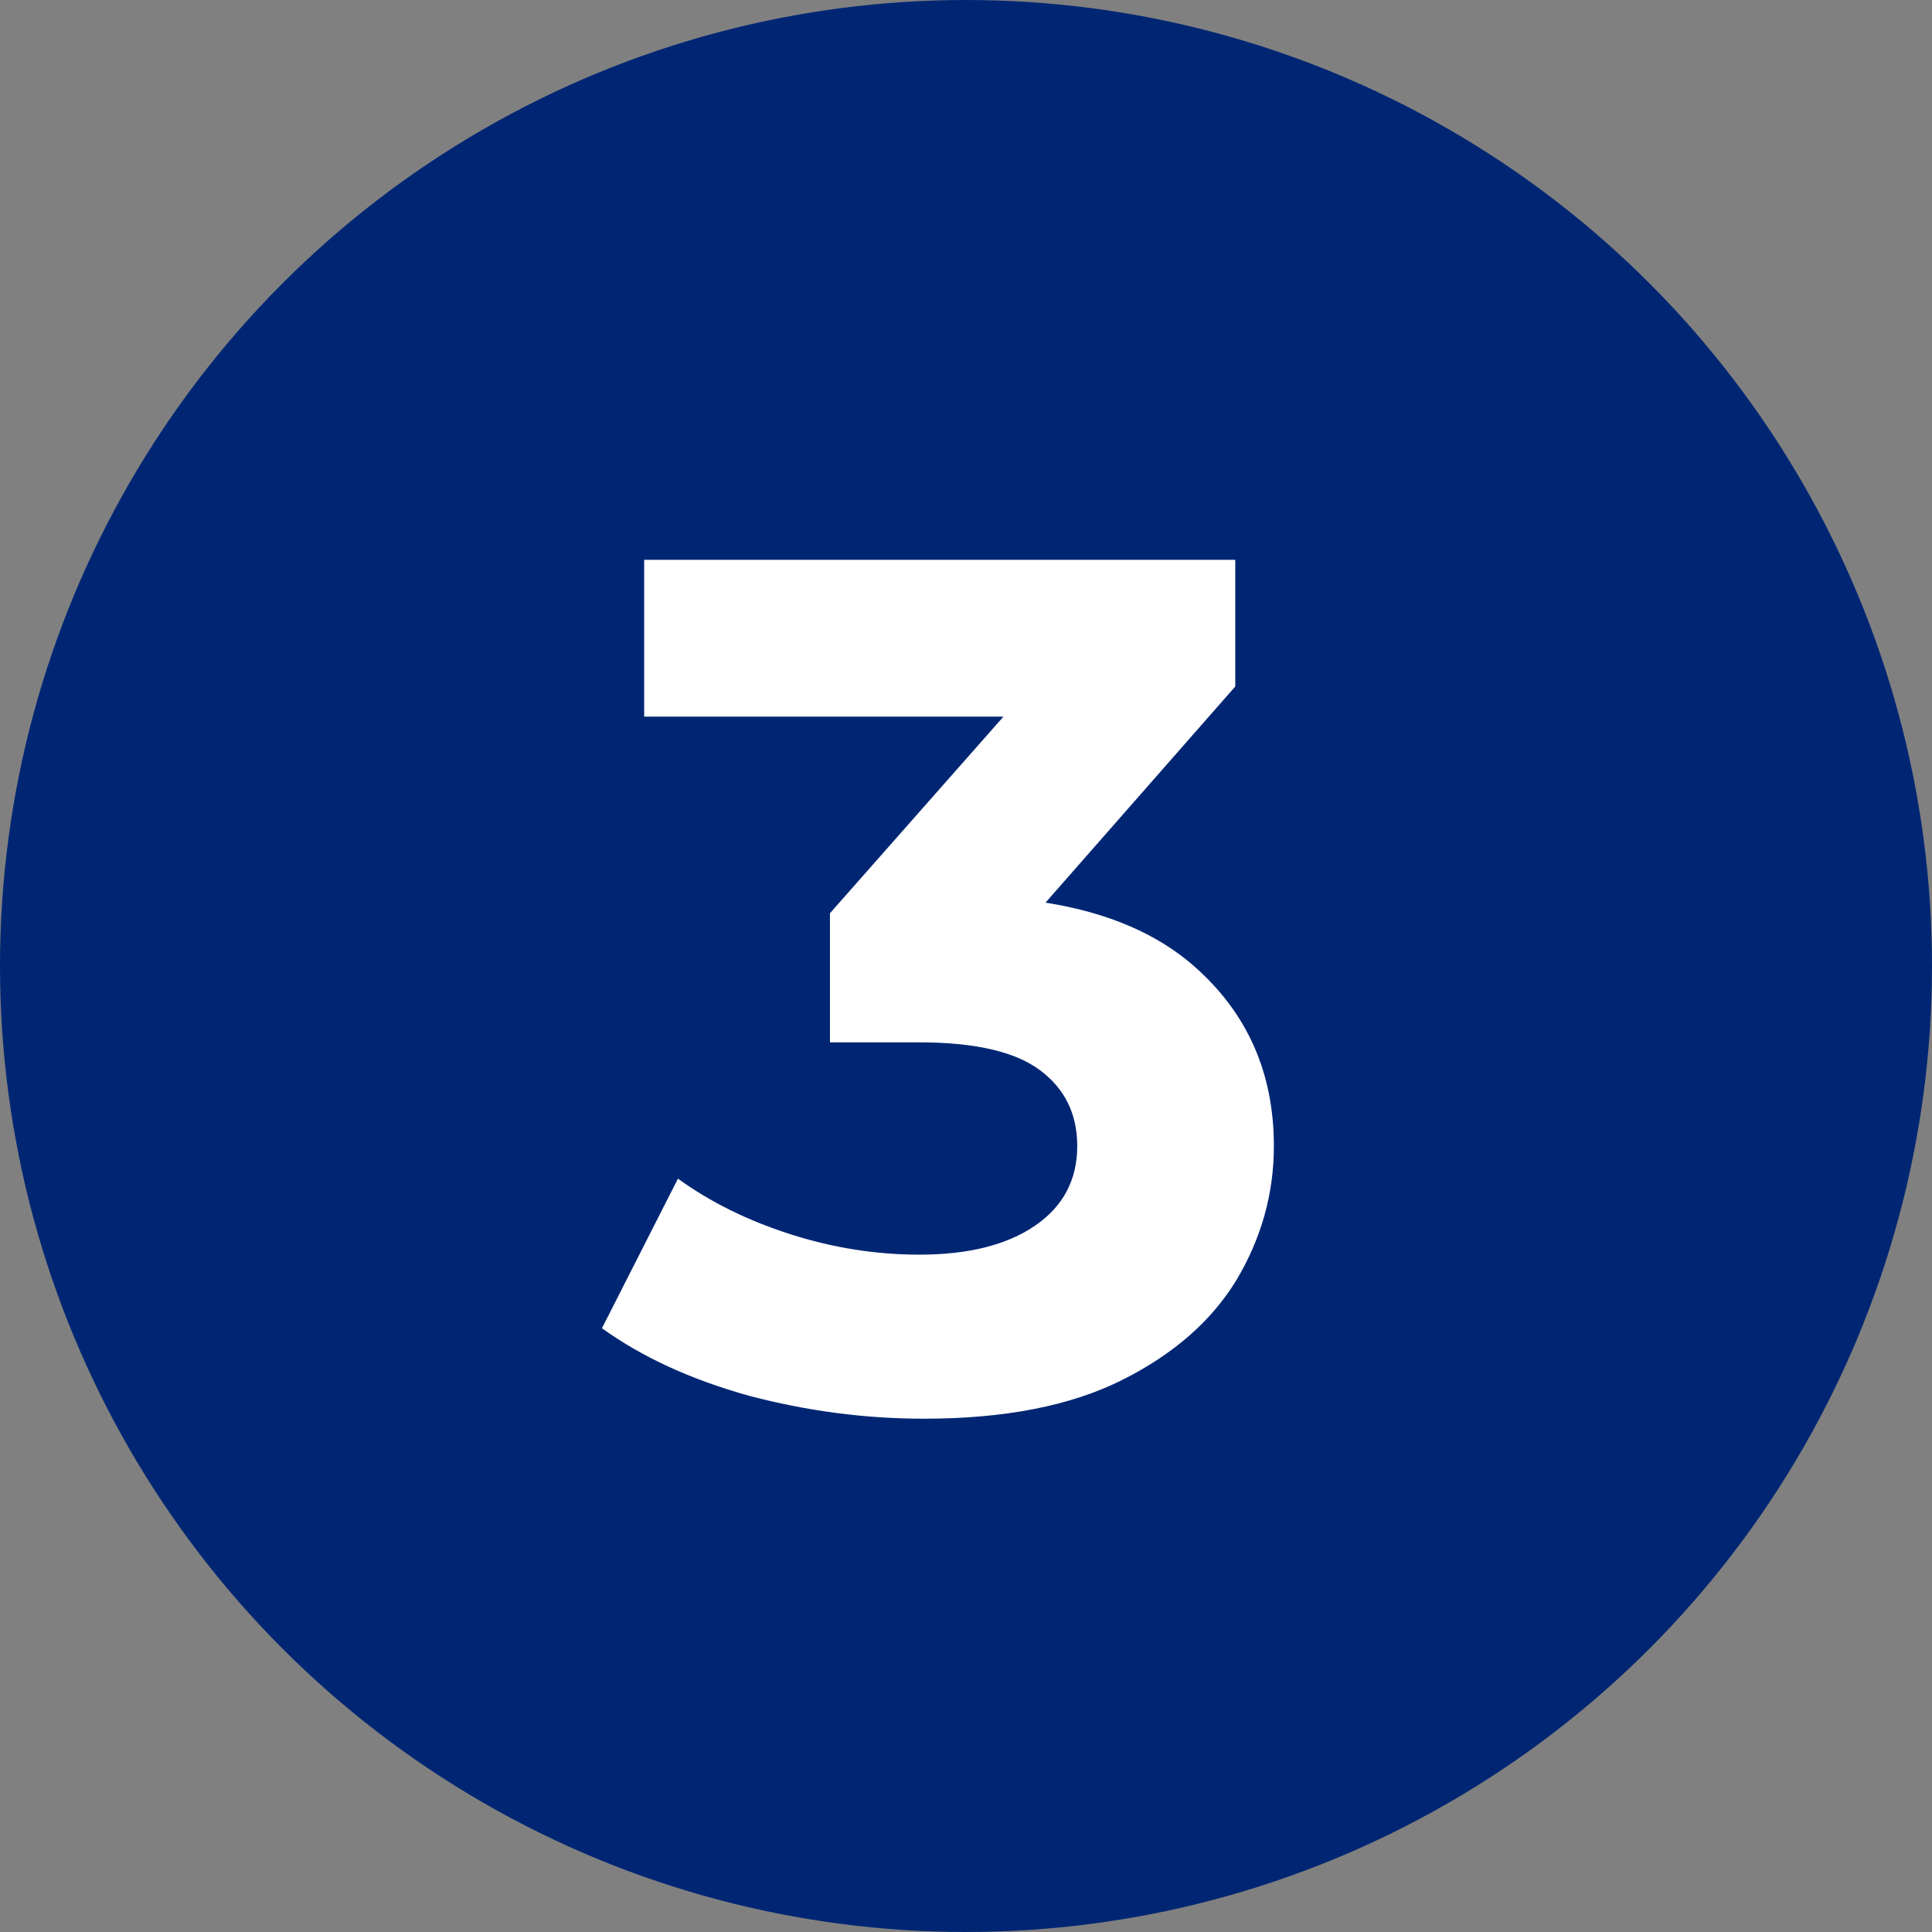
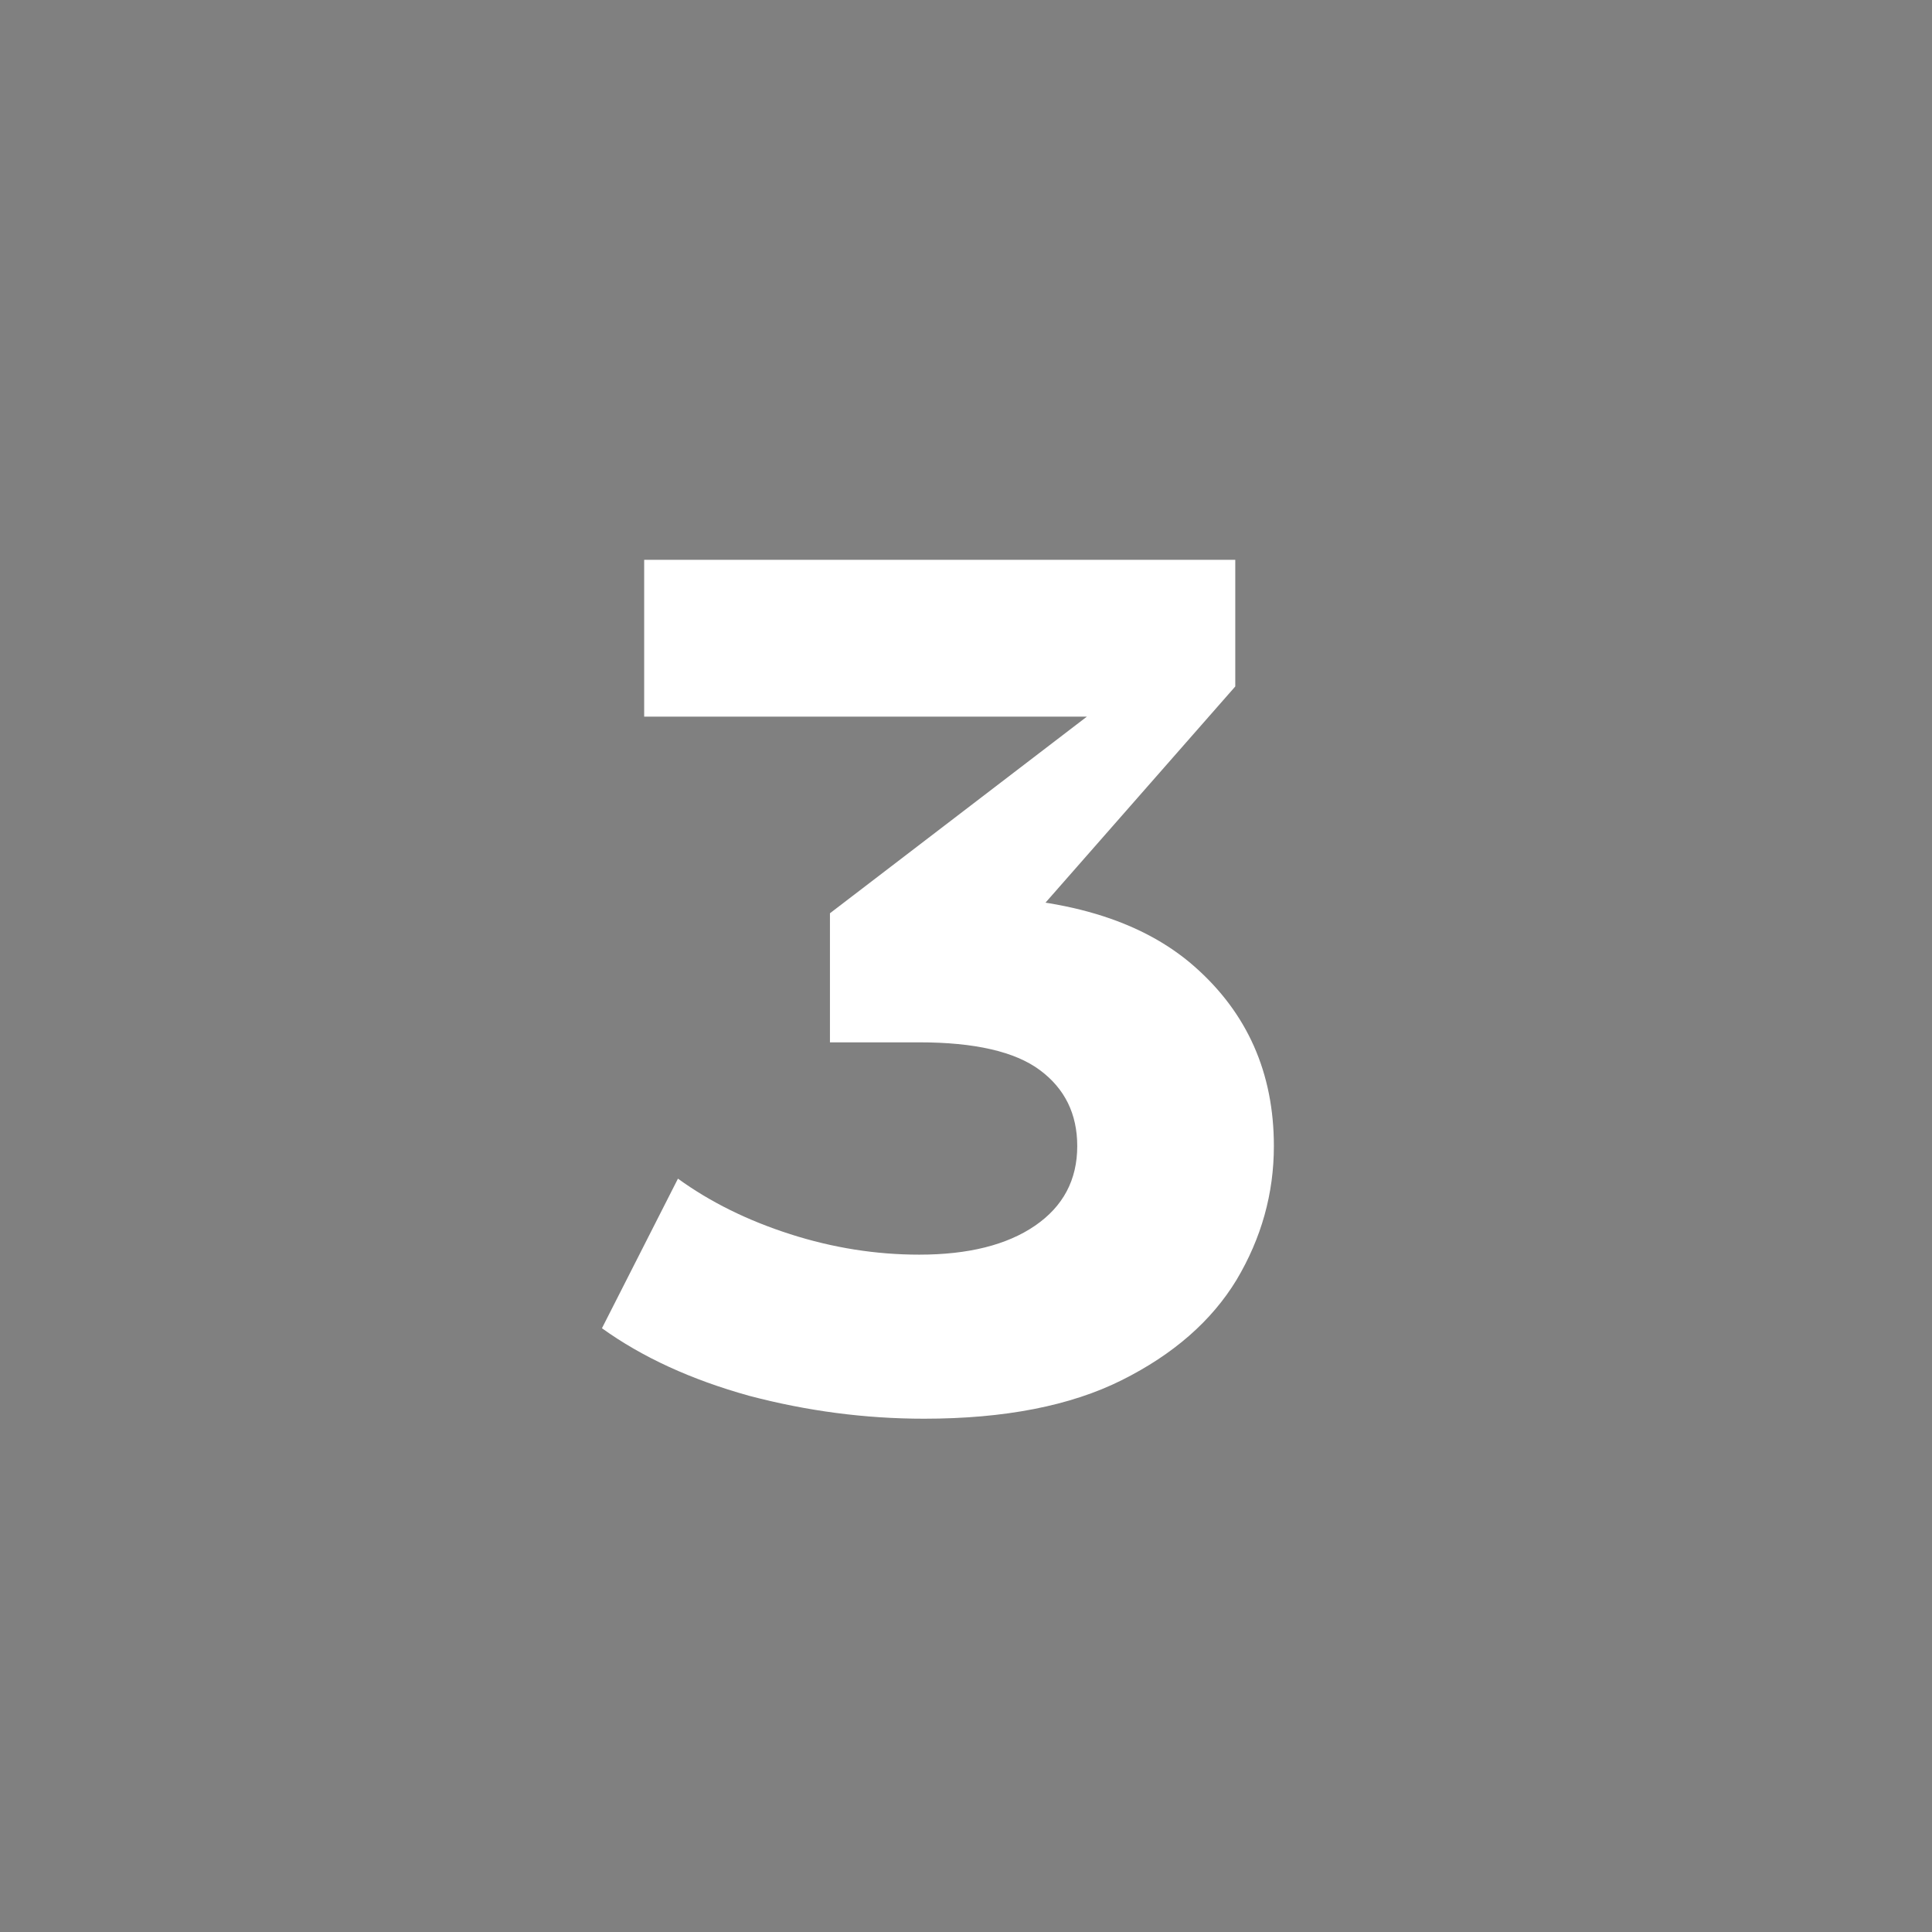
<svg xmlns="http://www.w3.org/2000/svg" width="205" height="205" viewBox="0 0 205 205" fill="none">
  <rect x="0" y="0" width="205" height="205" fill="#808080" stroke="none" />
-   <circle cx="102.5" cy="102.5" r="102.5" fill="#002673" />
-   <path d="M98.048 150.536C91.819 150.536 85.632 149.725 79.488 148.104C73.344 146.397 68.139 144.008 63.872 140.936L71.936 125.064C75.349 127.539 79.317 129.501 83.84 130.952C88.363 132.403 92.928 133.128 97.536 133.128C102.741 133.128 106.837 132.104 109.824 130.056C112.811 128.008 114.304 125.192 114.304 121.608C114.304 118.195 112.981 115.507 110.336 113.544C107.691 111.581 103.424 110.6 97.536 110.6H88.064V96.904L113.024 68.616L115.328 76.04H68.352V59.4H131.072V72.84L106.24 101.128L95.744 95.112H101.76C112.768 95.112 121.088 97.587 126.72 102.536C132.352 107.485 135.168 113.843 135.168 121.608C135.168 126.643 133.845 131.379 131.2 135.816C128.555 140.168 124.501 143.709 119.04 146.44C113.579 149.171 106.581 150.536 98.048 150.536Z" fill="white" />
+   <path d="M98.048 150.536C91.819 150.536 85.632 149.725 79.488 148.104C73.344 146.397 68.139 144.008 63.872 140.936L71.936 125.064C75.349 127.539 79.317 129.501 83.84 130.952C88.363 132.403 92.928 133.128 97.536 133.128C102.741 133.128 106.837 132.104 109.824 130.056C112.811 128.008 114.304 125.192 114.304 121.608C114.304 118.195 112.981 115.507 110.336 113.544C107.691 111.581 103.424 110.6 97.536 110.6H88.064V96.904L115.328 76.04H68.352V59.4H131.072V72.84L106.24 101.128L95.744 95.112H101.76C112.768 95.112 121.088 97.587 126.72 102.536C132.352 107.485 135.168 113.843 135.168 121.608C135.168 126.643 133.845 131.379 131.2 135.816C128.555 140.168 124.501 143.709 119.04 146.44C113.579 149.171 106.581 150.536 98.048 150.536Z" fill="white" />
</svg>